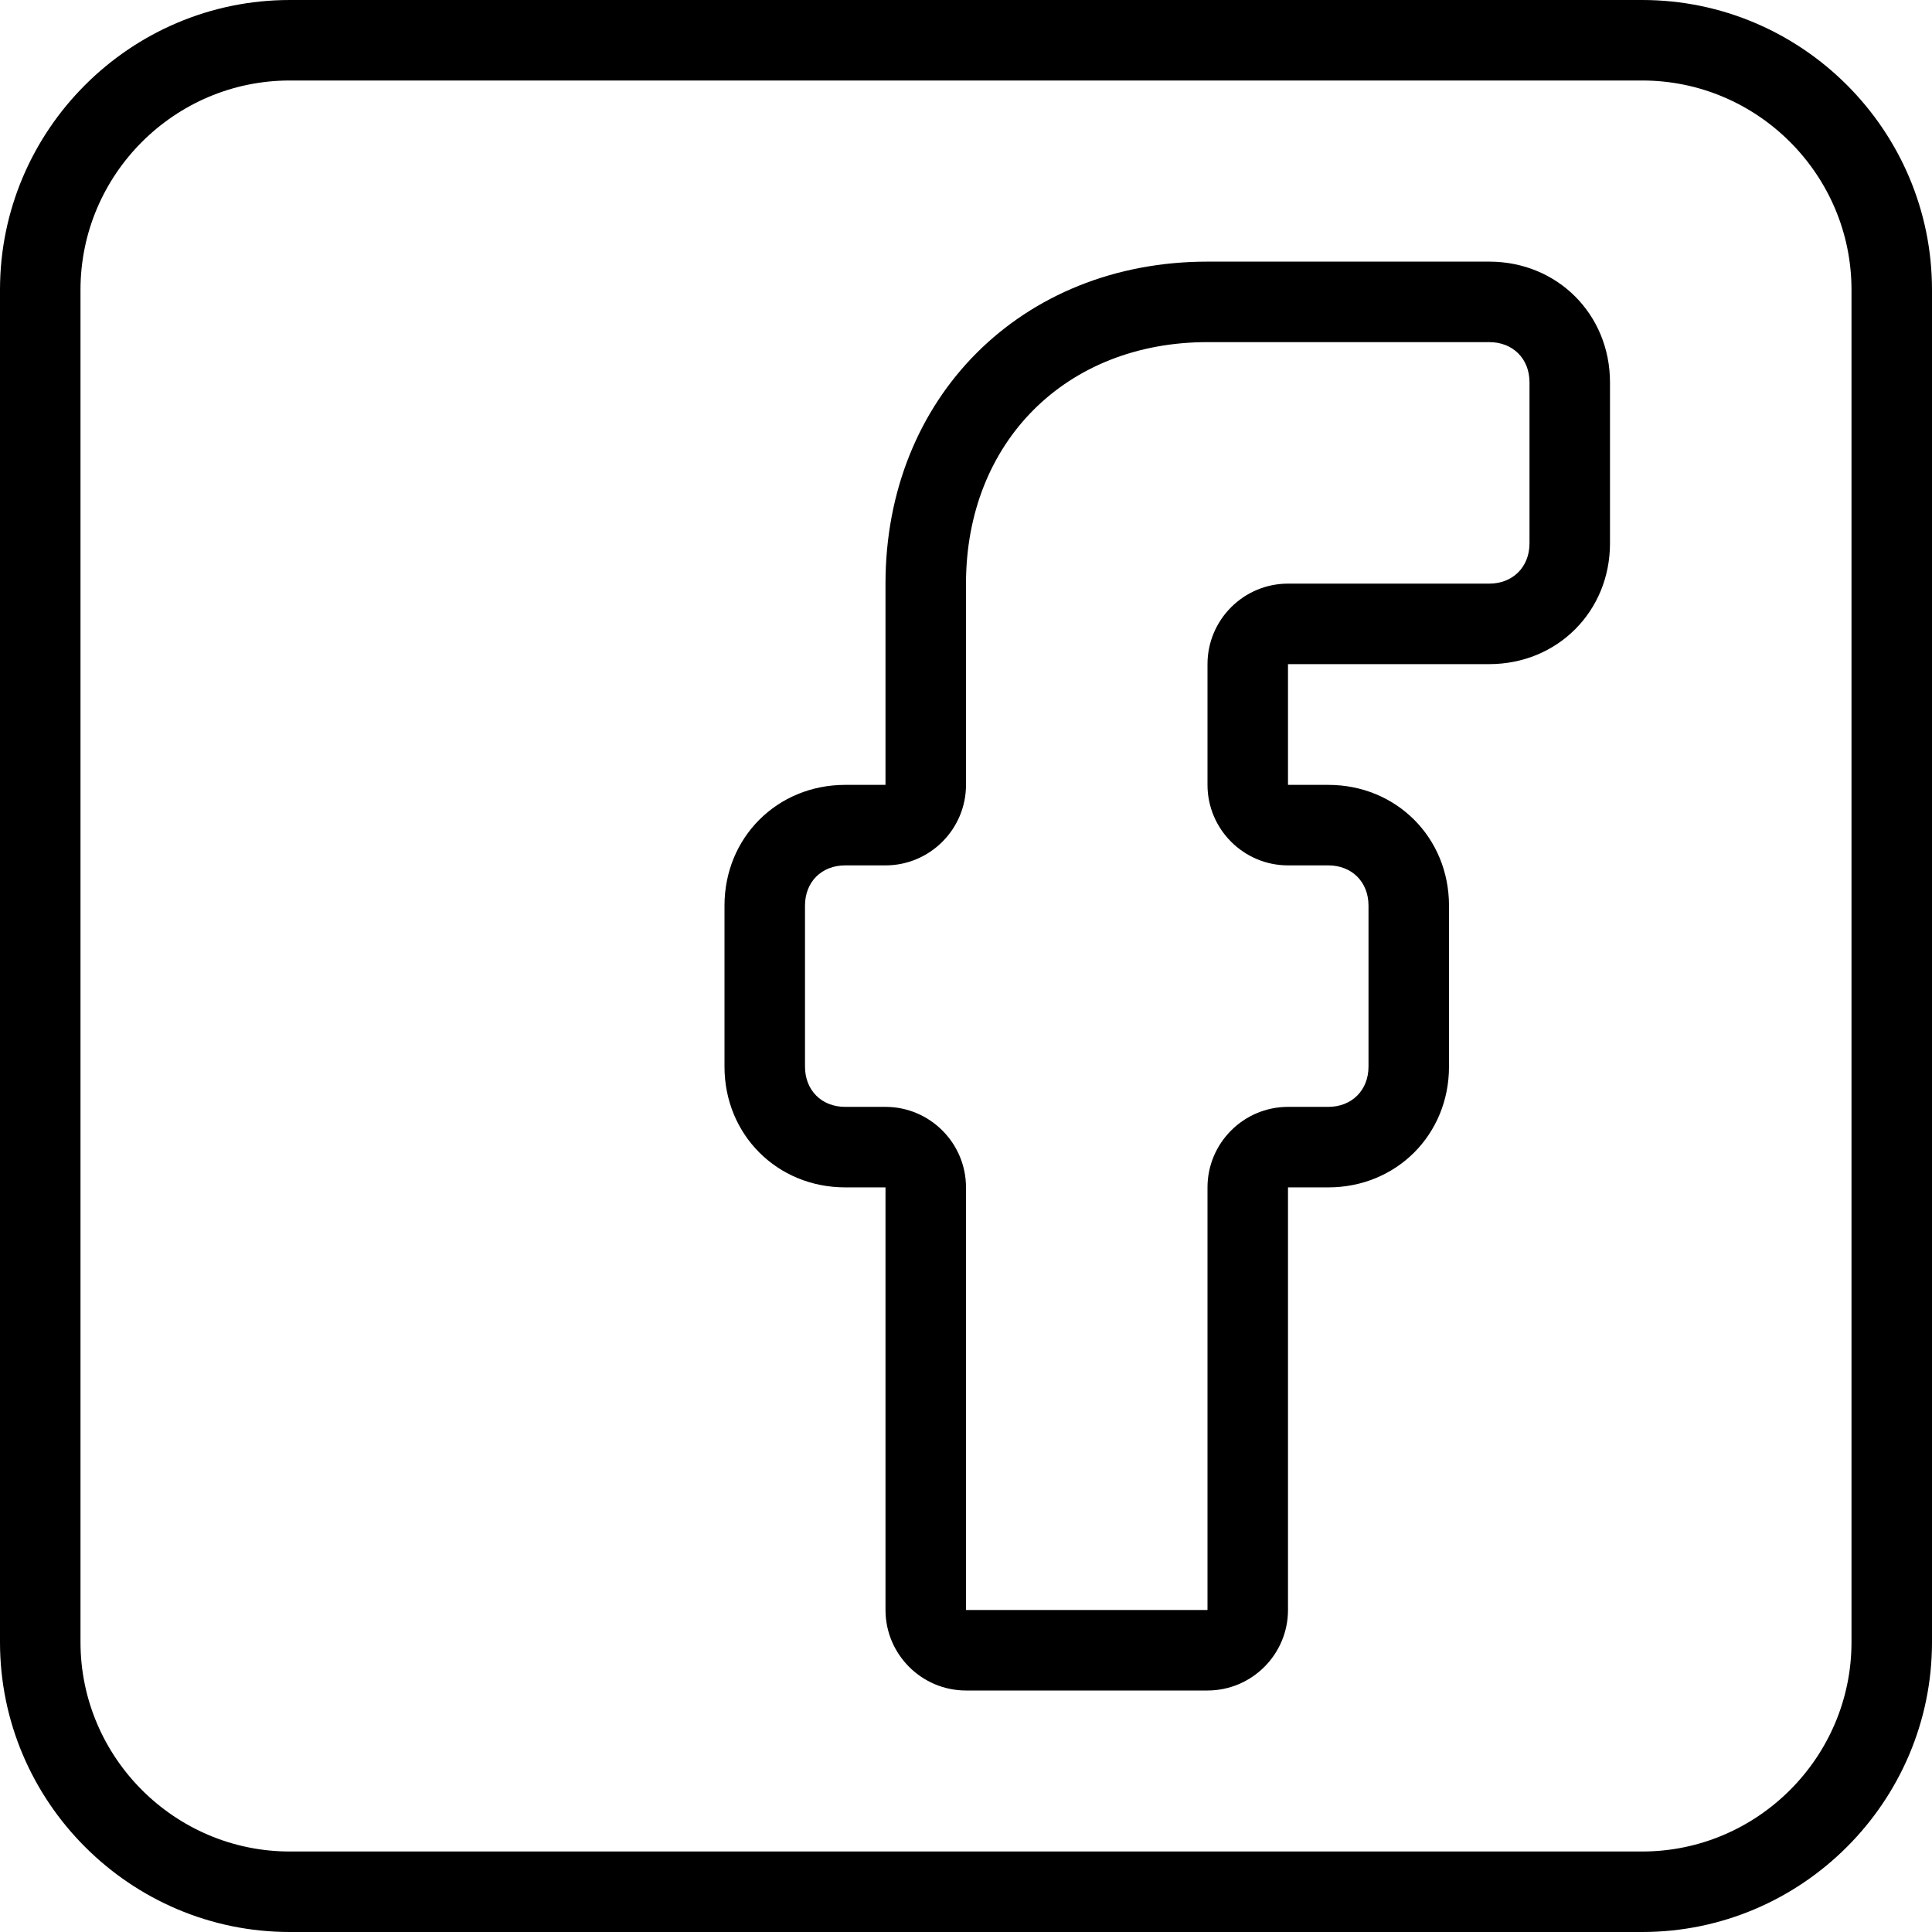
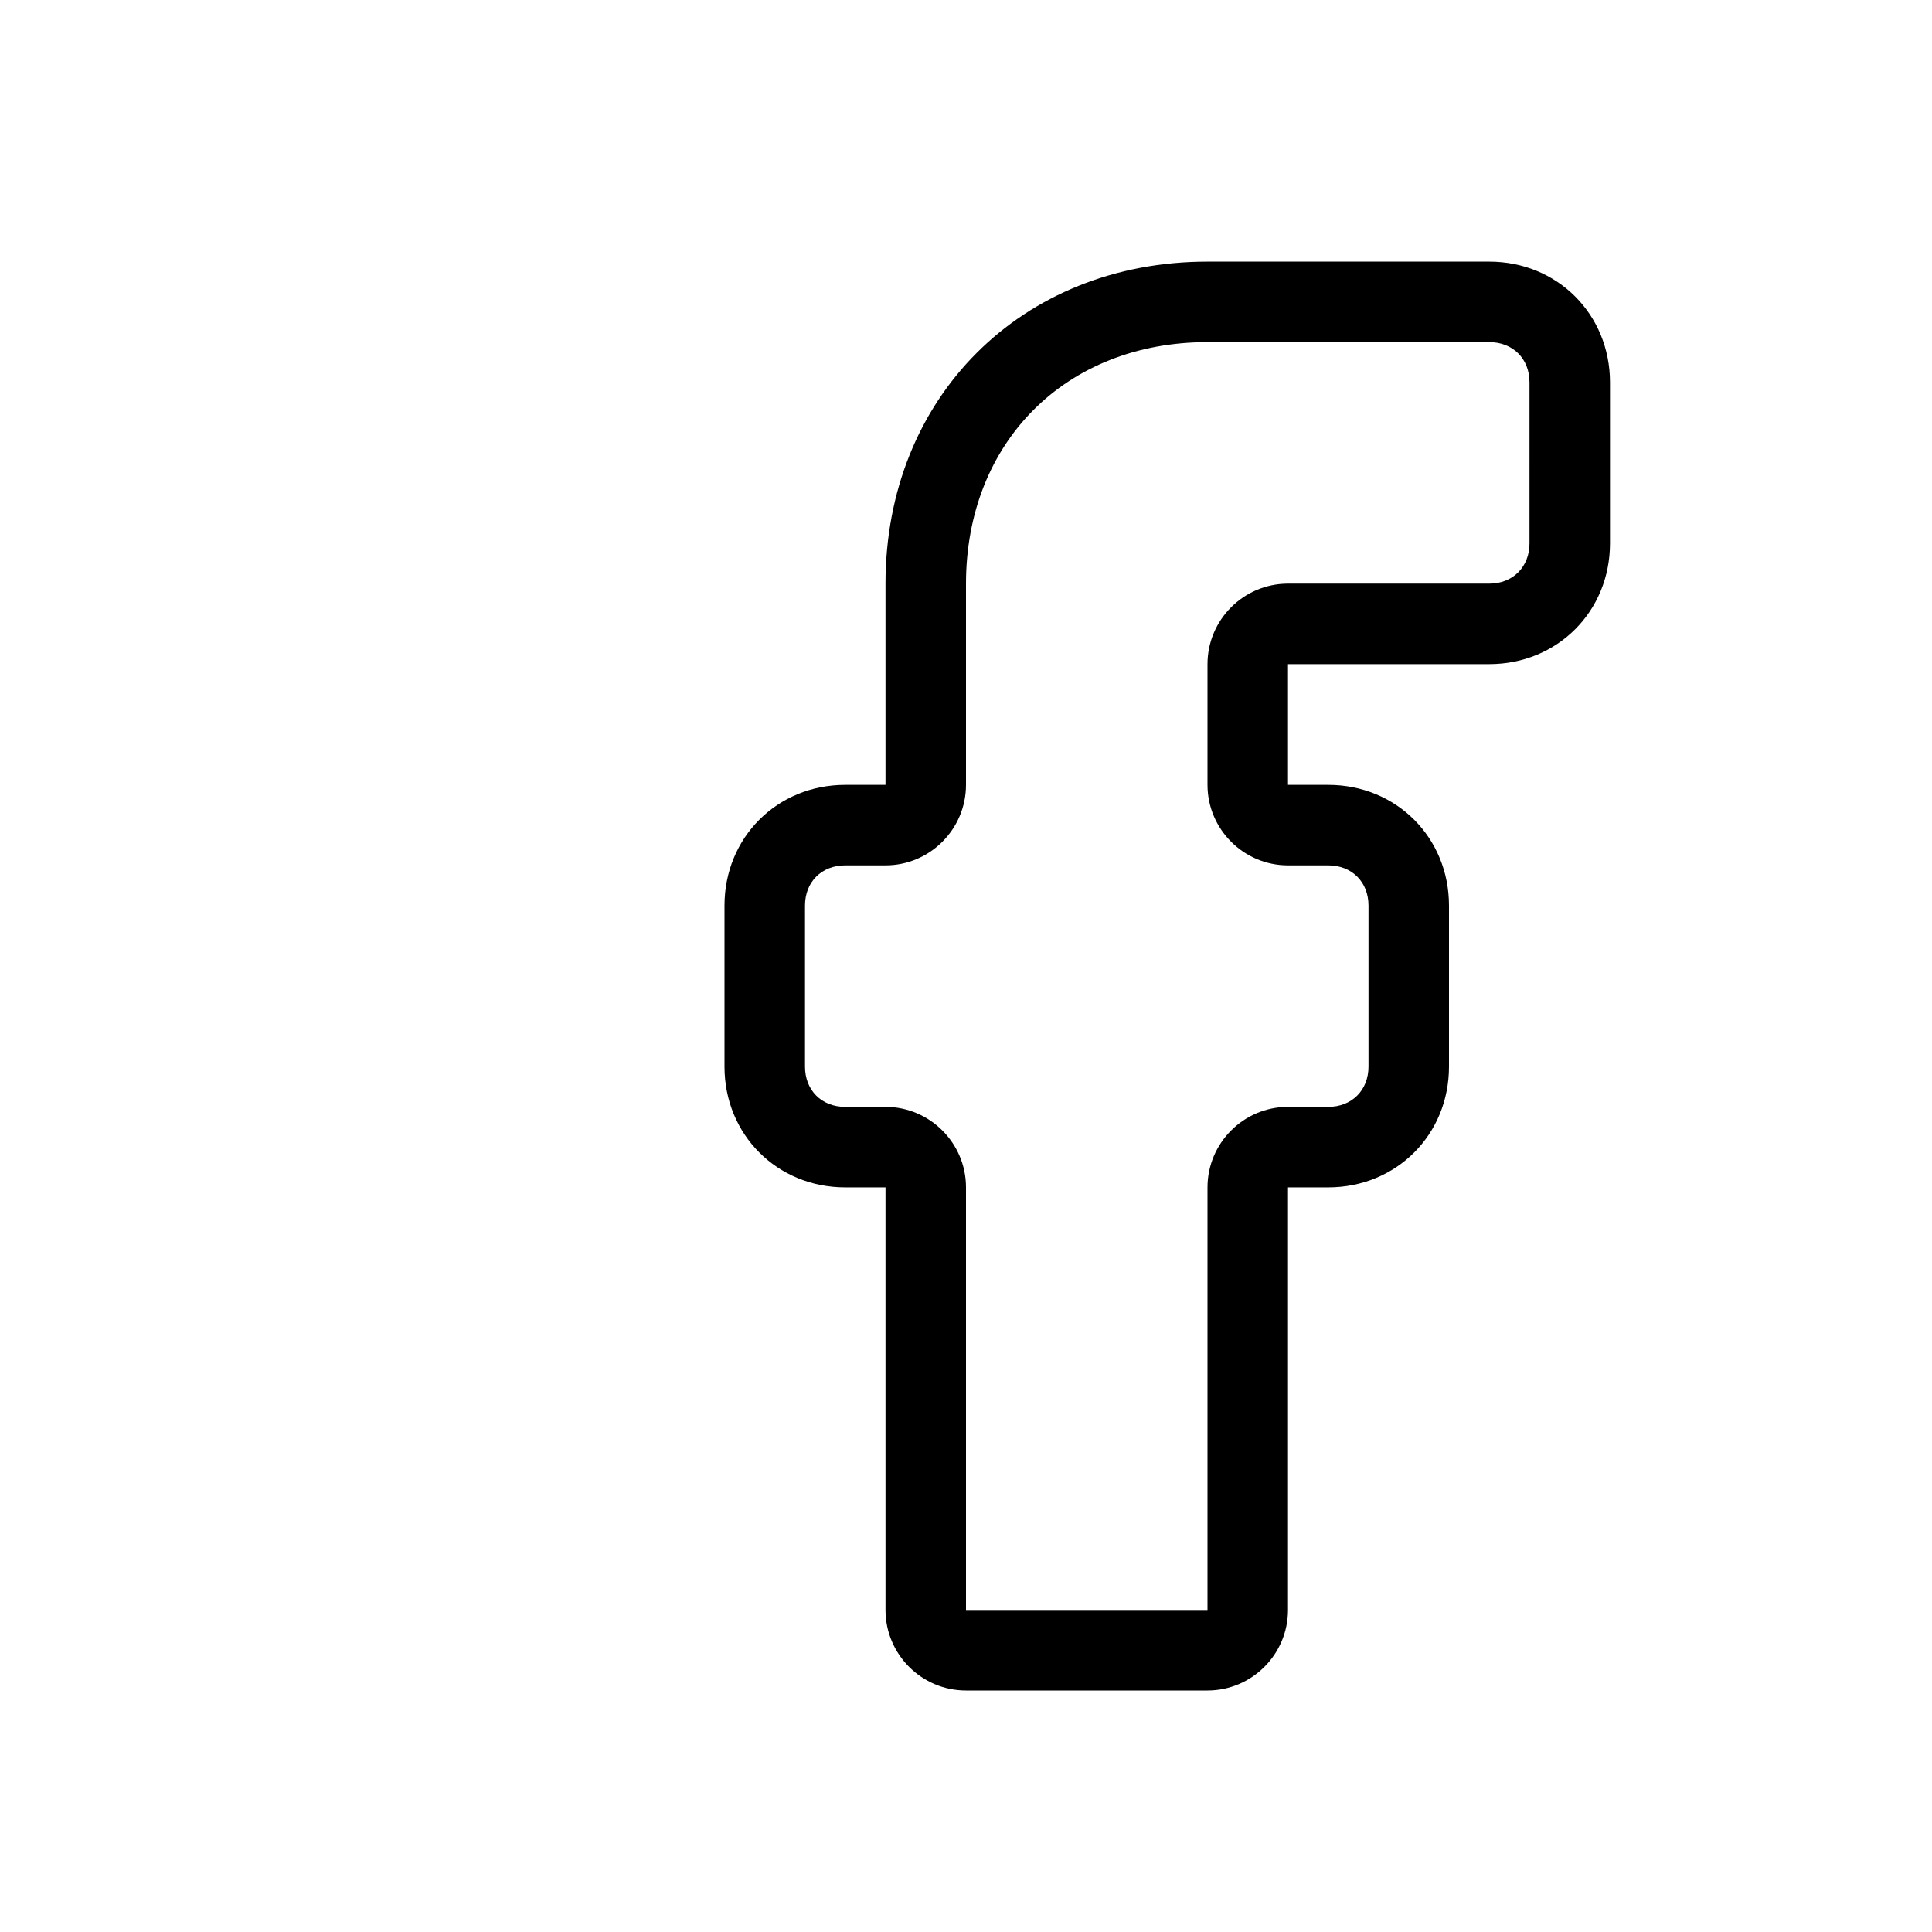
<svg xmlns="http://www.w3.org/2000/svg" enable-background="new 0 0 512 512" height="512px" id="Layer_1" version="1.1" viewBox="0 0 512 512" width="512px" xml:space="preserve">
-   <path d="M435.208,0.001H76.792C34.5,0.001,0,34.501,0,76.792v358.416C0,477.458,34.5,512,76.792,512c289.5,0,193.042,0,358.417,0  C477.5,512,512,477.458,512,435.208V76.792C512,34.501,477.5,0.001,435.208,0.001z M490.666,435.208  c0,30.5-24.958,55.458-55.458,55.458c-119.5,0-238.958,0-358.417,0c-30.521,0-55.458-24.958-55.458-55.458V76.792  c0-30.542,24.938-55.458,55.458-55.458h358.417c30.5,0,55.458,24.916,55.458,55.458V435.208z" />
  <path d="M394.666,69.334c-24.875,0-49.792,0-74.667,0c-49.292,0-85.333,36.041-85.333,85.333V208c-3.563,0-7.125,0-10.667,0  c-18.042,0-32,13.959-32,32c0,14.209,0,28.417,0,42.667c0,18.041,13.958,32,32,32c3.542,0,7.104,0,10.667,0v112  c0,11.75,9.583,21.333,21.333,21.333h64c11.75,0,21.333-9.583,21.333-21.333v-112c3.542,0,7.083,0,10.667,0  c18.042,0,32-13.959,32-32c0-14.25,0-28.458,0-42.667c0-18.041-13.958-32-32-32c-3.583,0-7.125,0-10.667,0c0-10.666,0-21.333,0-32  c17.75,0,35.542,0,53.333,0c18.042,0,32-13.958,32-32c0-14.25,0-28.458,0-42.666C426.666,83.292,412.708,69.334,394.666,69.334z   M405.333,144c0,6.25-4.417,10.667-10.667,10.667c-17.792,0-35.583,0-53.333,0C329.583,154.667,320,164.25,320,176  c0,10.667,0,21.334,0,32c0,11.75,9.583,21.334,21.333,21.334c3.542,0,7.083,0,10.667,0c6.25,0,10.667,4.375,10.667,10.666  c0,14.209,0,28.417,0,42.667c0,6.25-4.417,10.666-10.667,10.666c-3.583,0-7.125,0-10.667,0c-11.75,0-21.333,9.584-21.333,21.334v112  h-64v-112c0-11.75-9.583-21.334-21.333-21.334c-3.563,0-7.125,0-10.667,0c-6.292,0-10.667-4.416-10.667-10.666  c0-14.25,0-28.458,0-42.667c0-6.291,4.396-10.666,10.667-10.666c3.542,0,7.104,0,10.667,0c11.75,0,21.333-9.584,21.333-21.334  v-53.333c0-37.5,26.458-64,64-64c24.875,0,49.792,0,74.667,0c6.25,0,10.667,4.375,10.667,10.667  C405.333,115.542,405.333,129.75,405.333,144z" />
</svg>